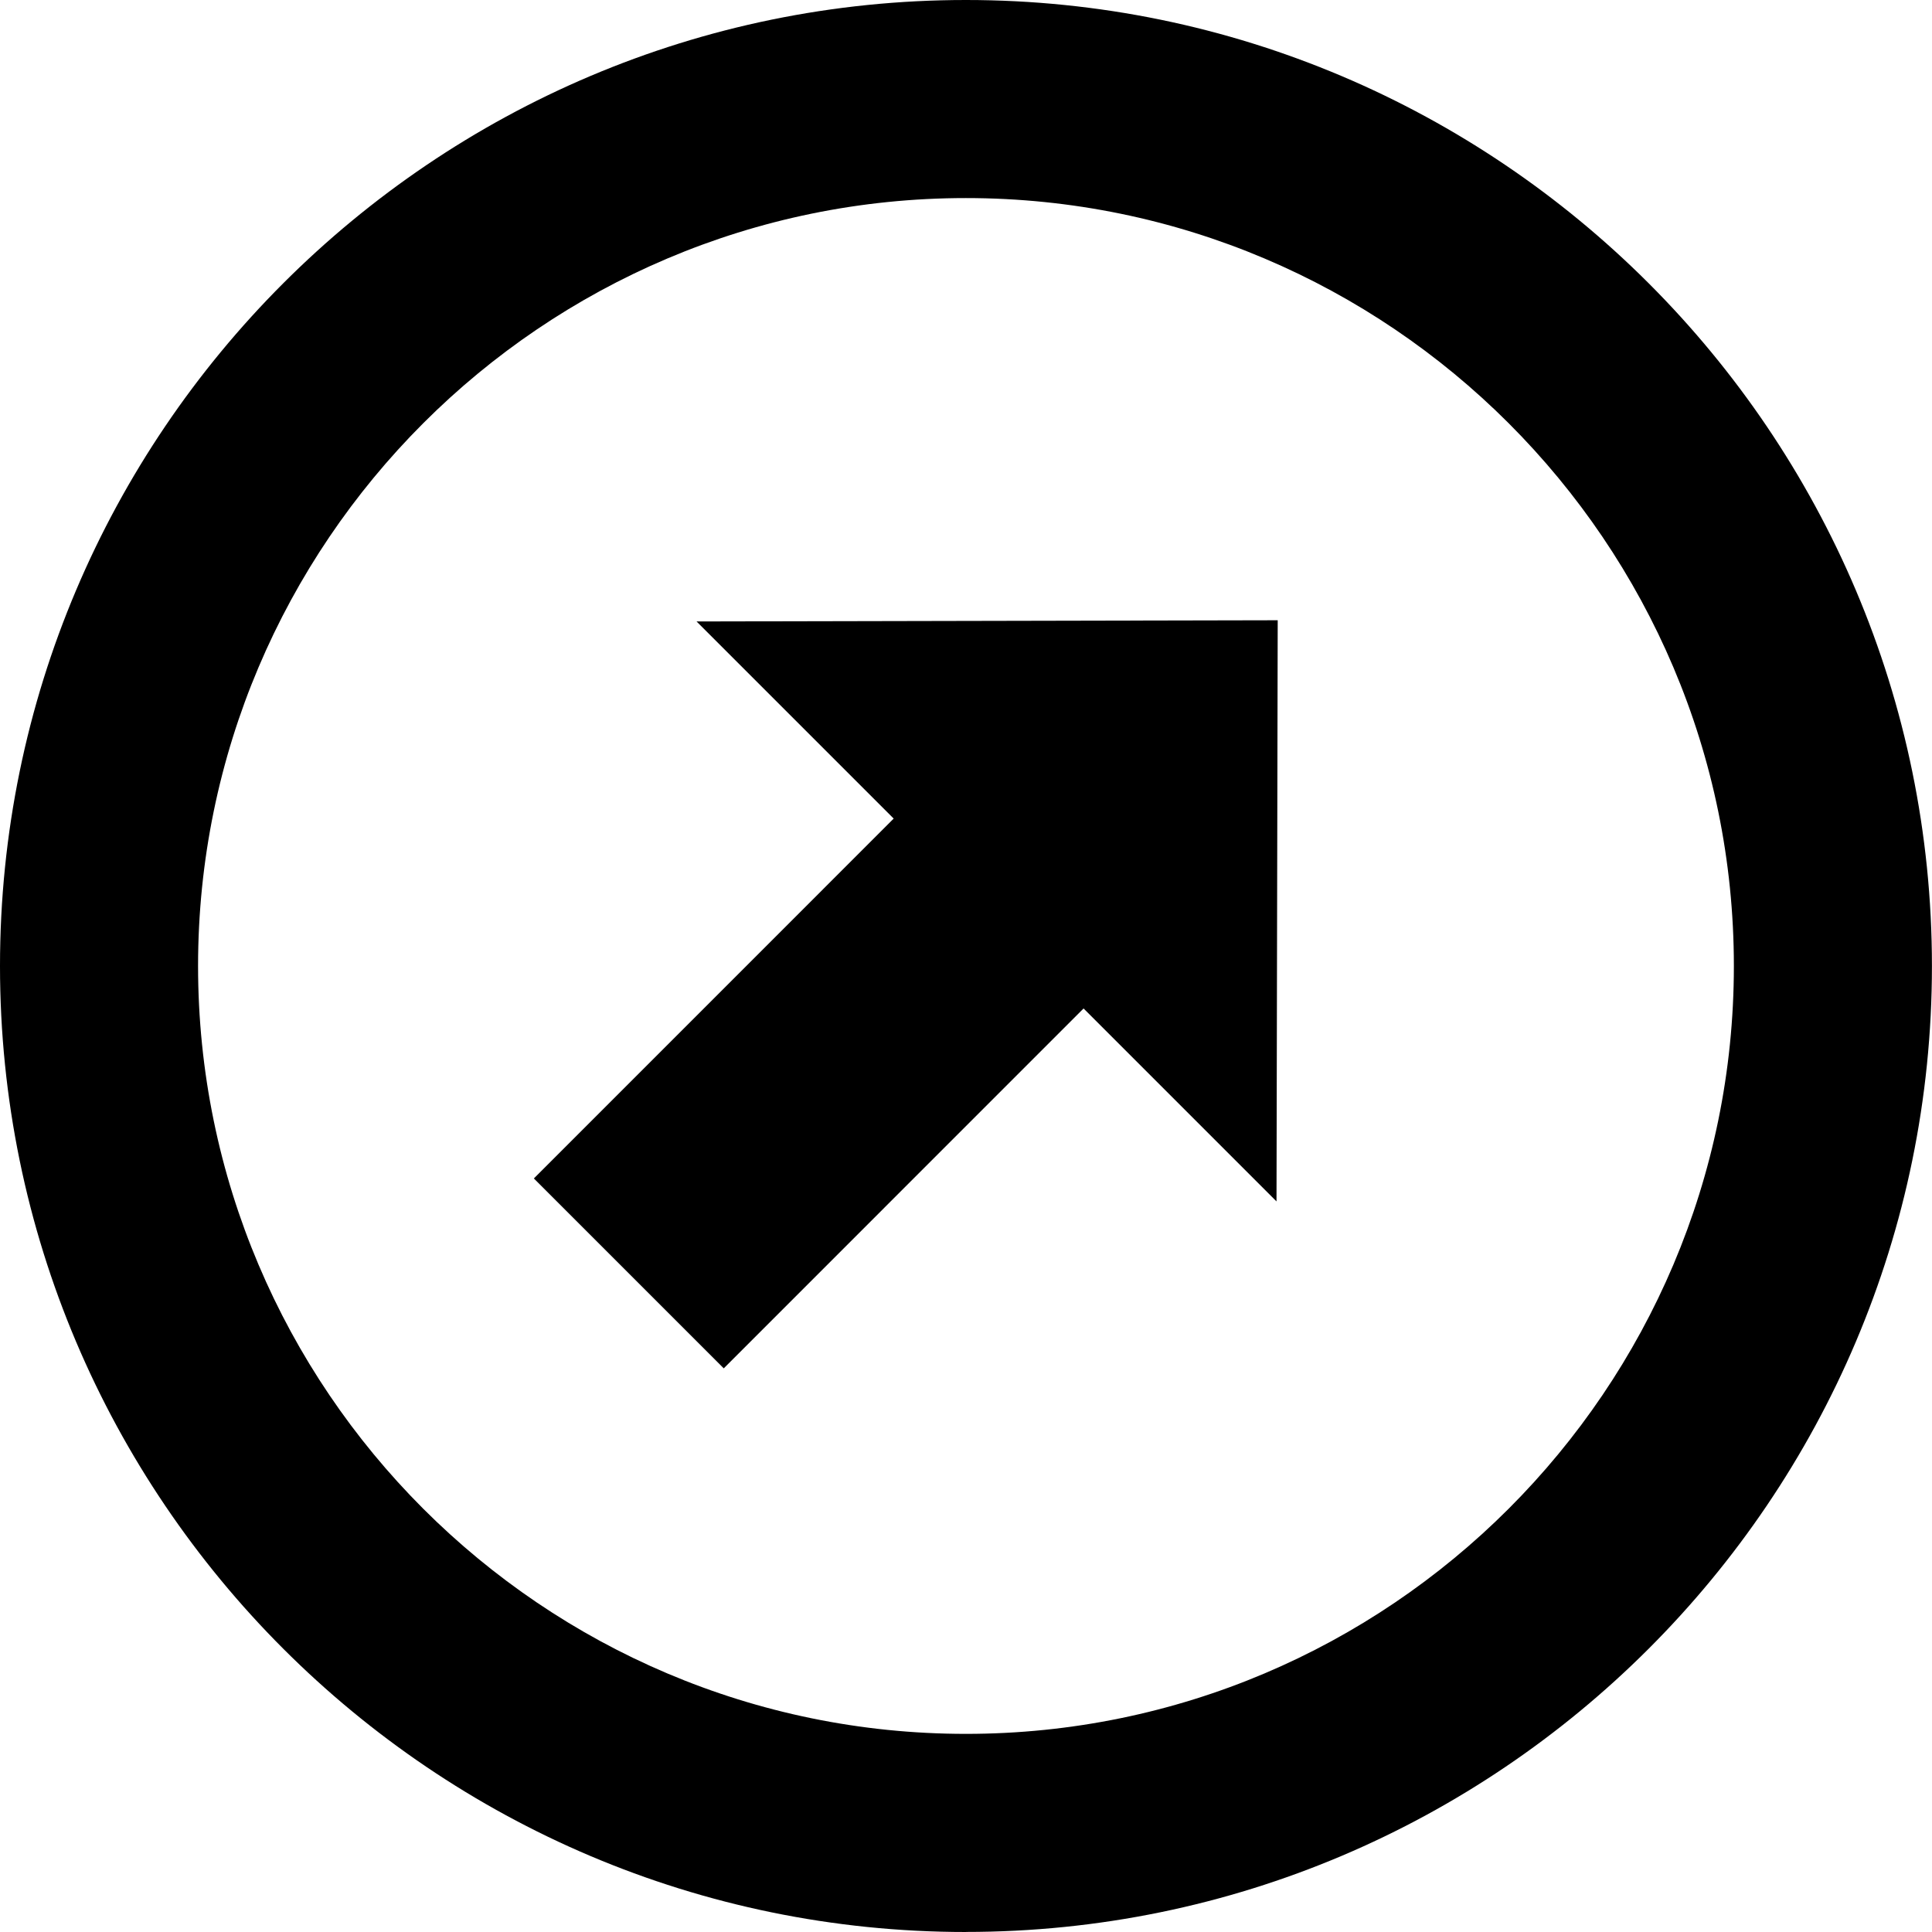
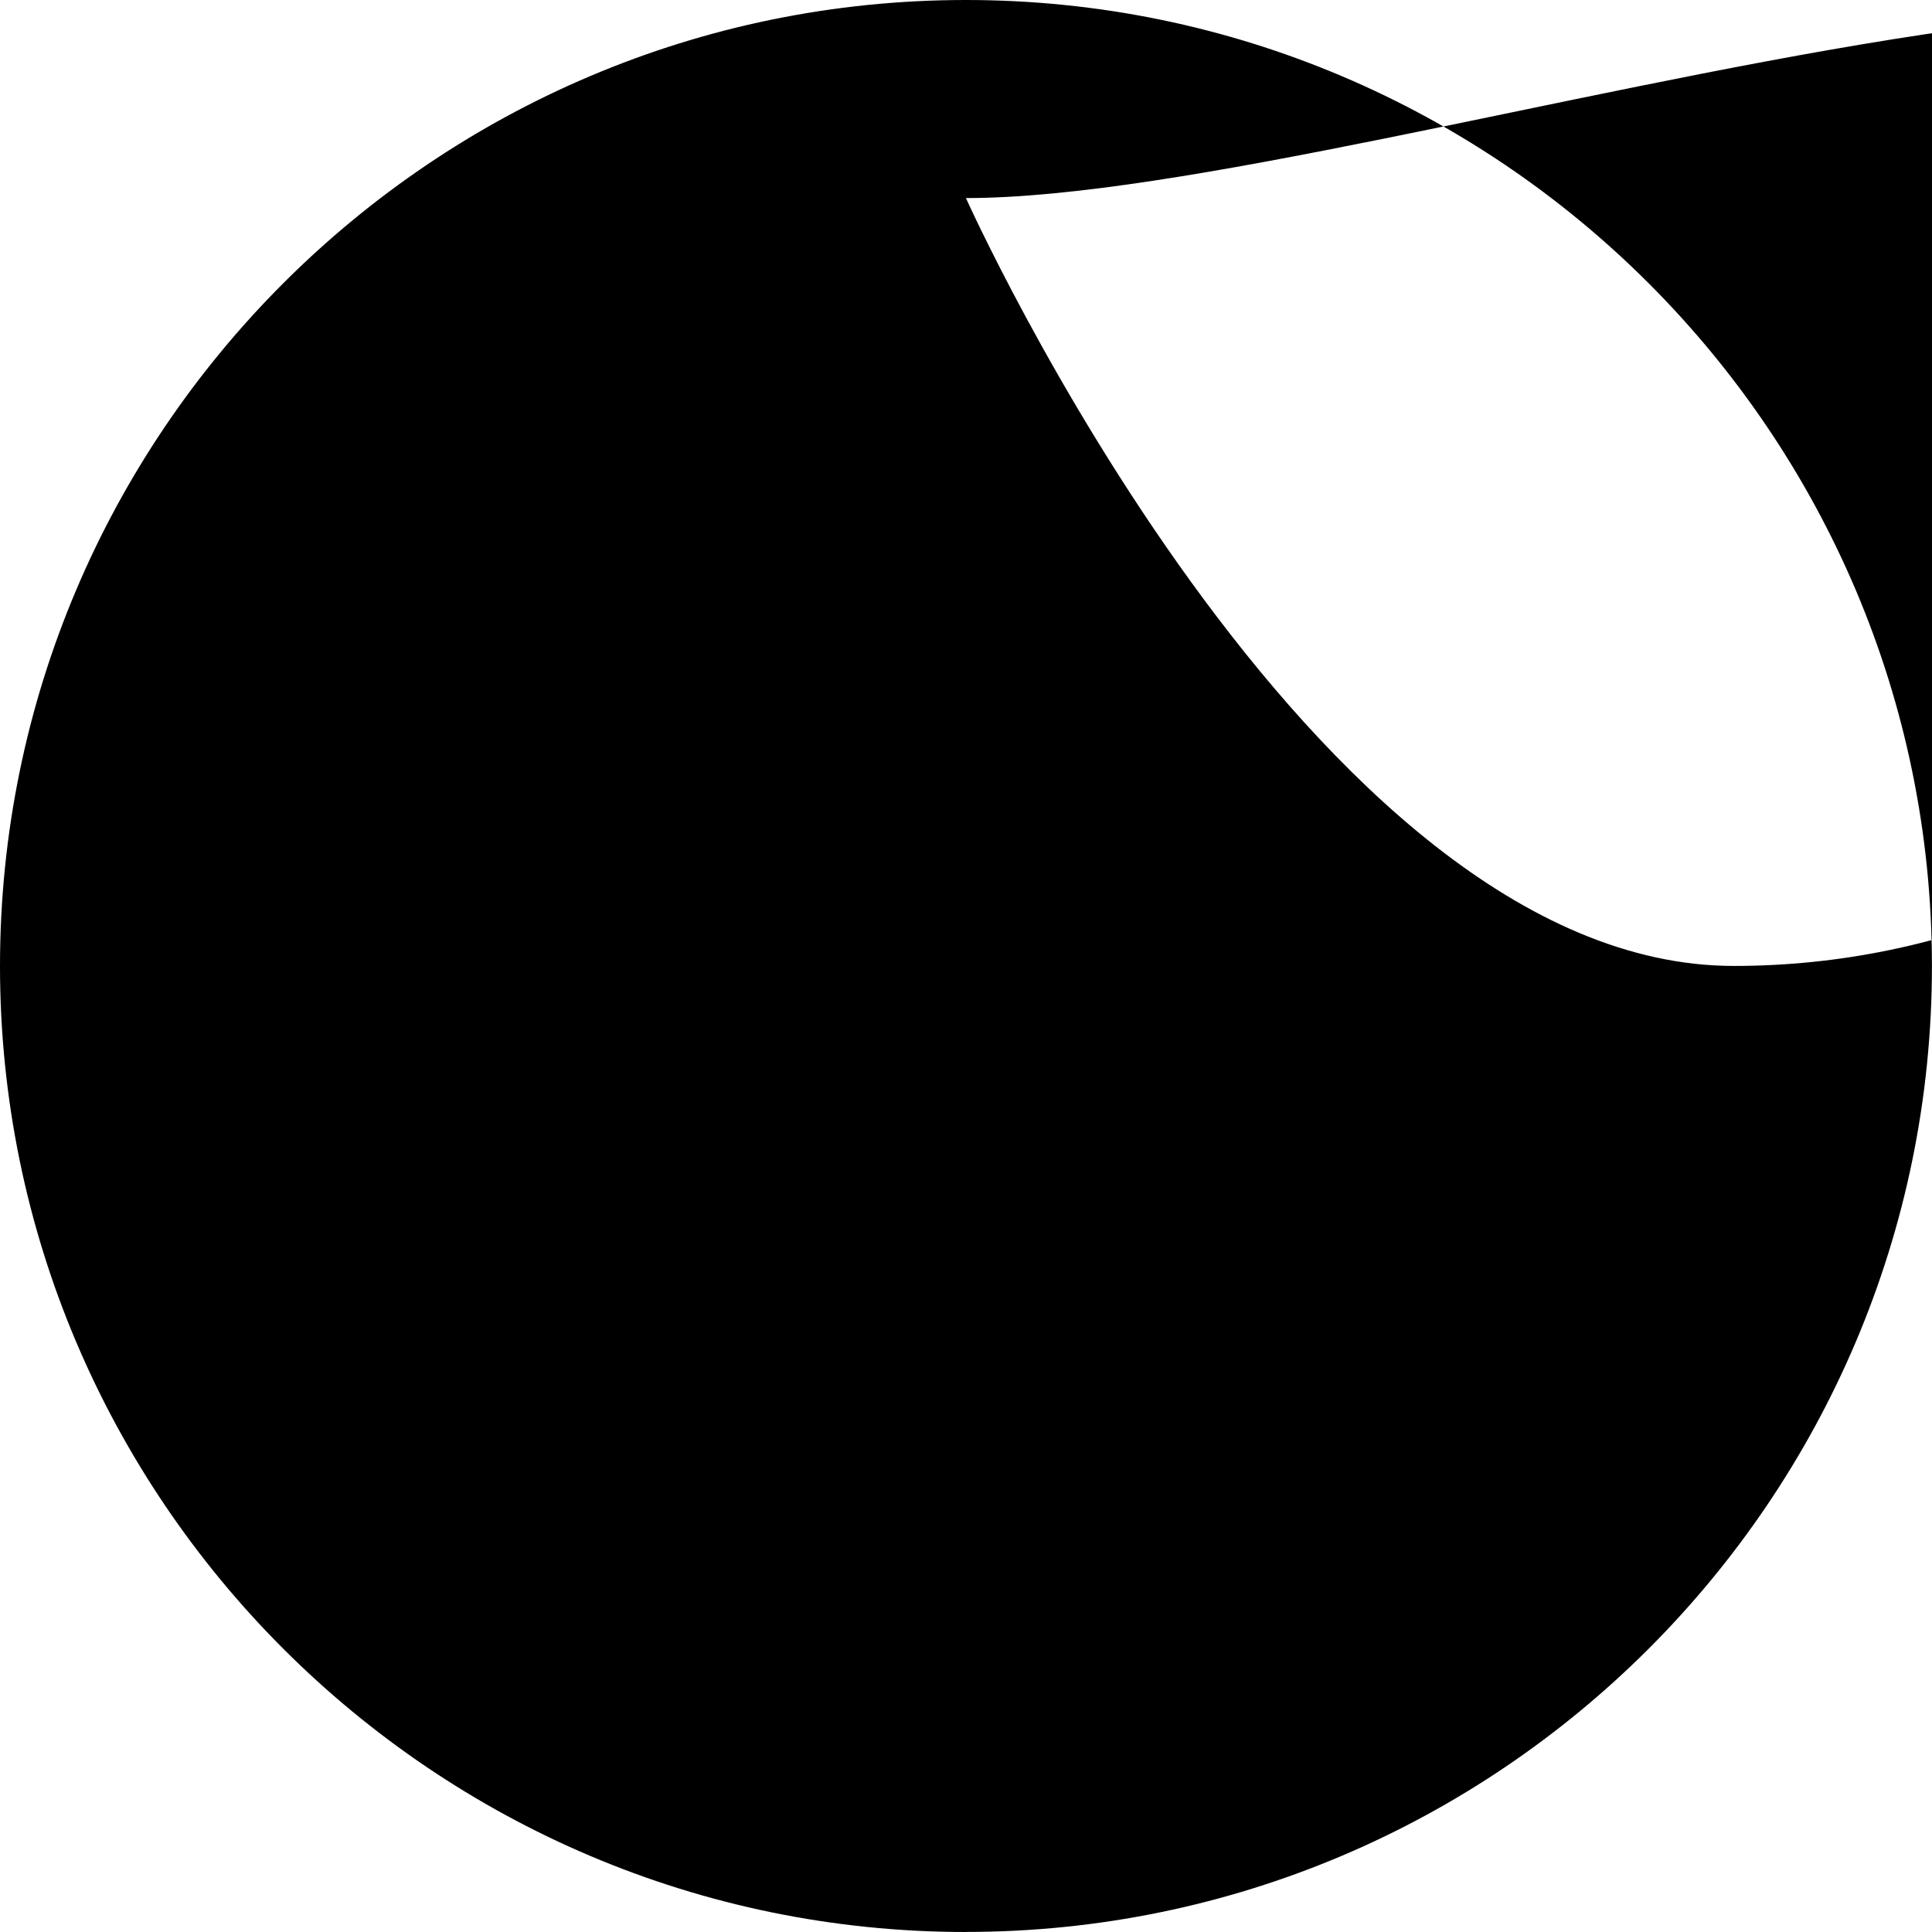
<svg xmlns="http://www.w3.org/2000/svg" baseProfile="tiny-ps" version="1.2" viewBox="0 0 304.82 304.82">
  <title>bimi-svg-tiny-12-ps</title>
  <g id="Layer_1-2">
-     <path d="M152.4,304.82C68.37,304.82,0,236.44,0,152.41S68.37,0,152.4,0s152.41,68.37,152.41,152.41-68.37,152.4-152.41,152.4ZM152.4,31.25c-66.8,0-121.15,54.35-121.15,121.16s54.35,121.15,121.15,121.15,121.16-54.35,121.16-121.15S219.21,31.25,152.4,31.25Z" />
-     <polygon points="109.9 98.05 141 129.15 84.23 185.93 114.19 215.89 170.96 159.11 201.4 189.55 201.59 97.86 109.9 98.05" />
+     <path d="M152.4,304.82C68.37,304.82,0,236.44,0,152.41S68.37,0,152.4,0s152.41,68.37,152.41,152.41-68.37,152.4-152.41,152.4ZM152.4,31.25s54.35,121.15,121.15,121.15,121.16-54.35,121.16-121.15S219.21,31.25,152.4,31.25Z" />
  </g>
</svg>